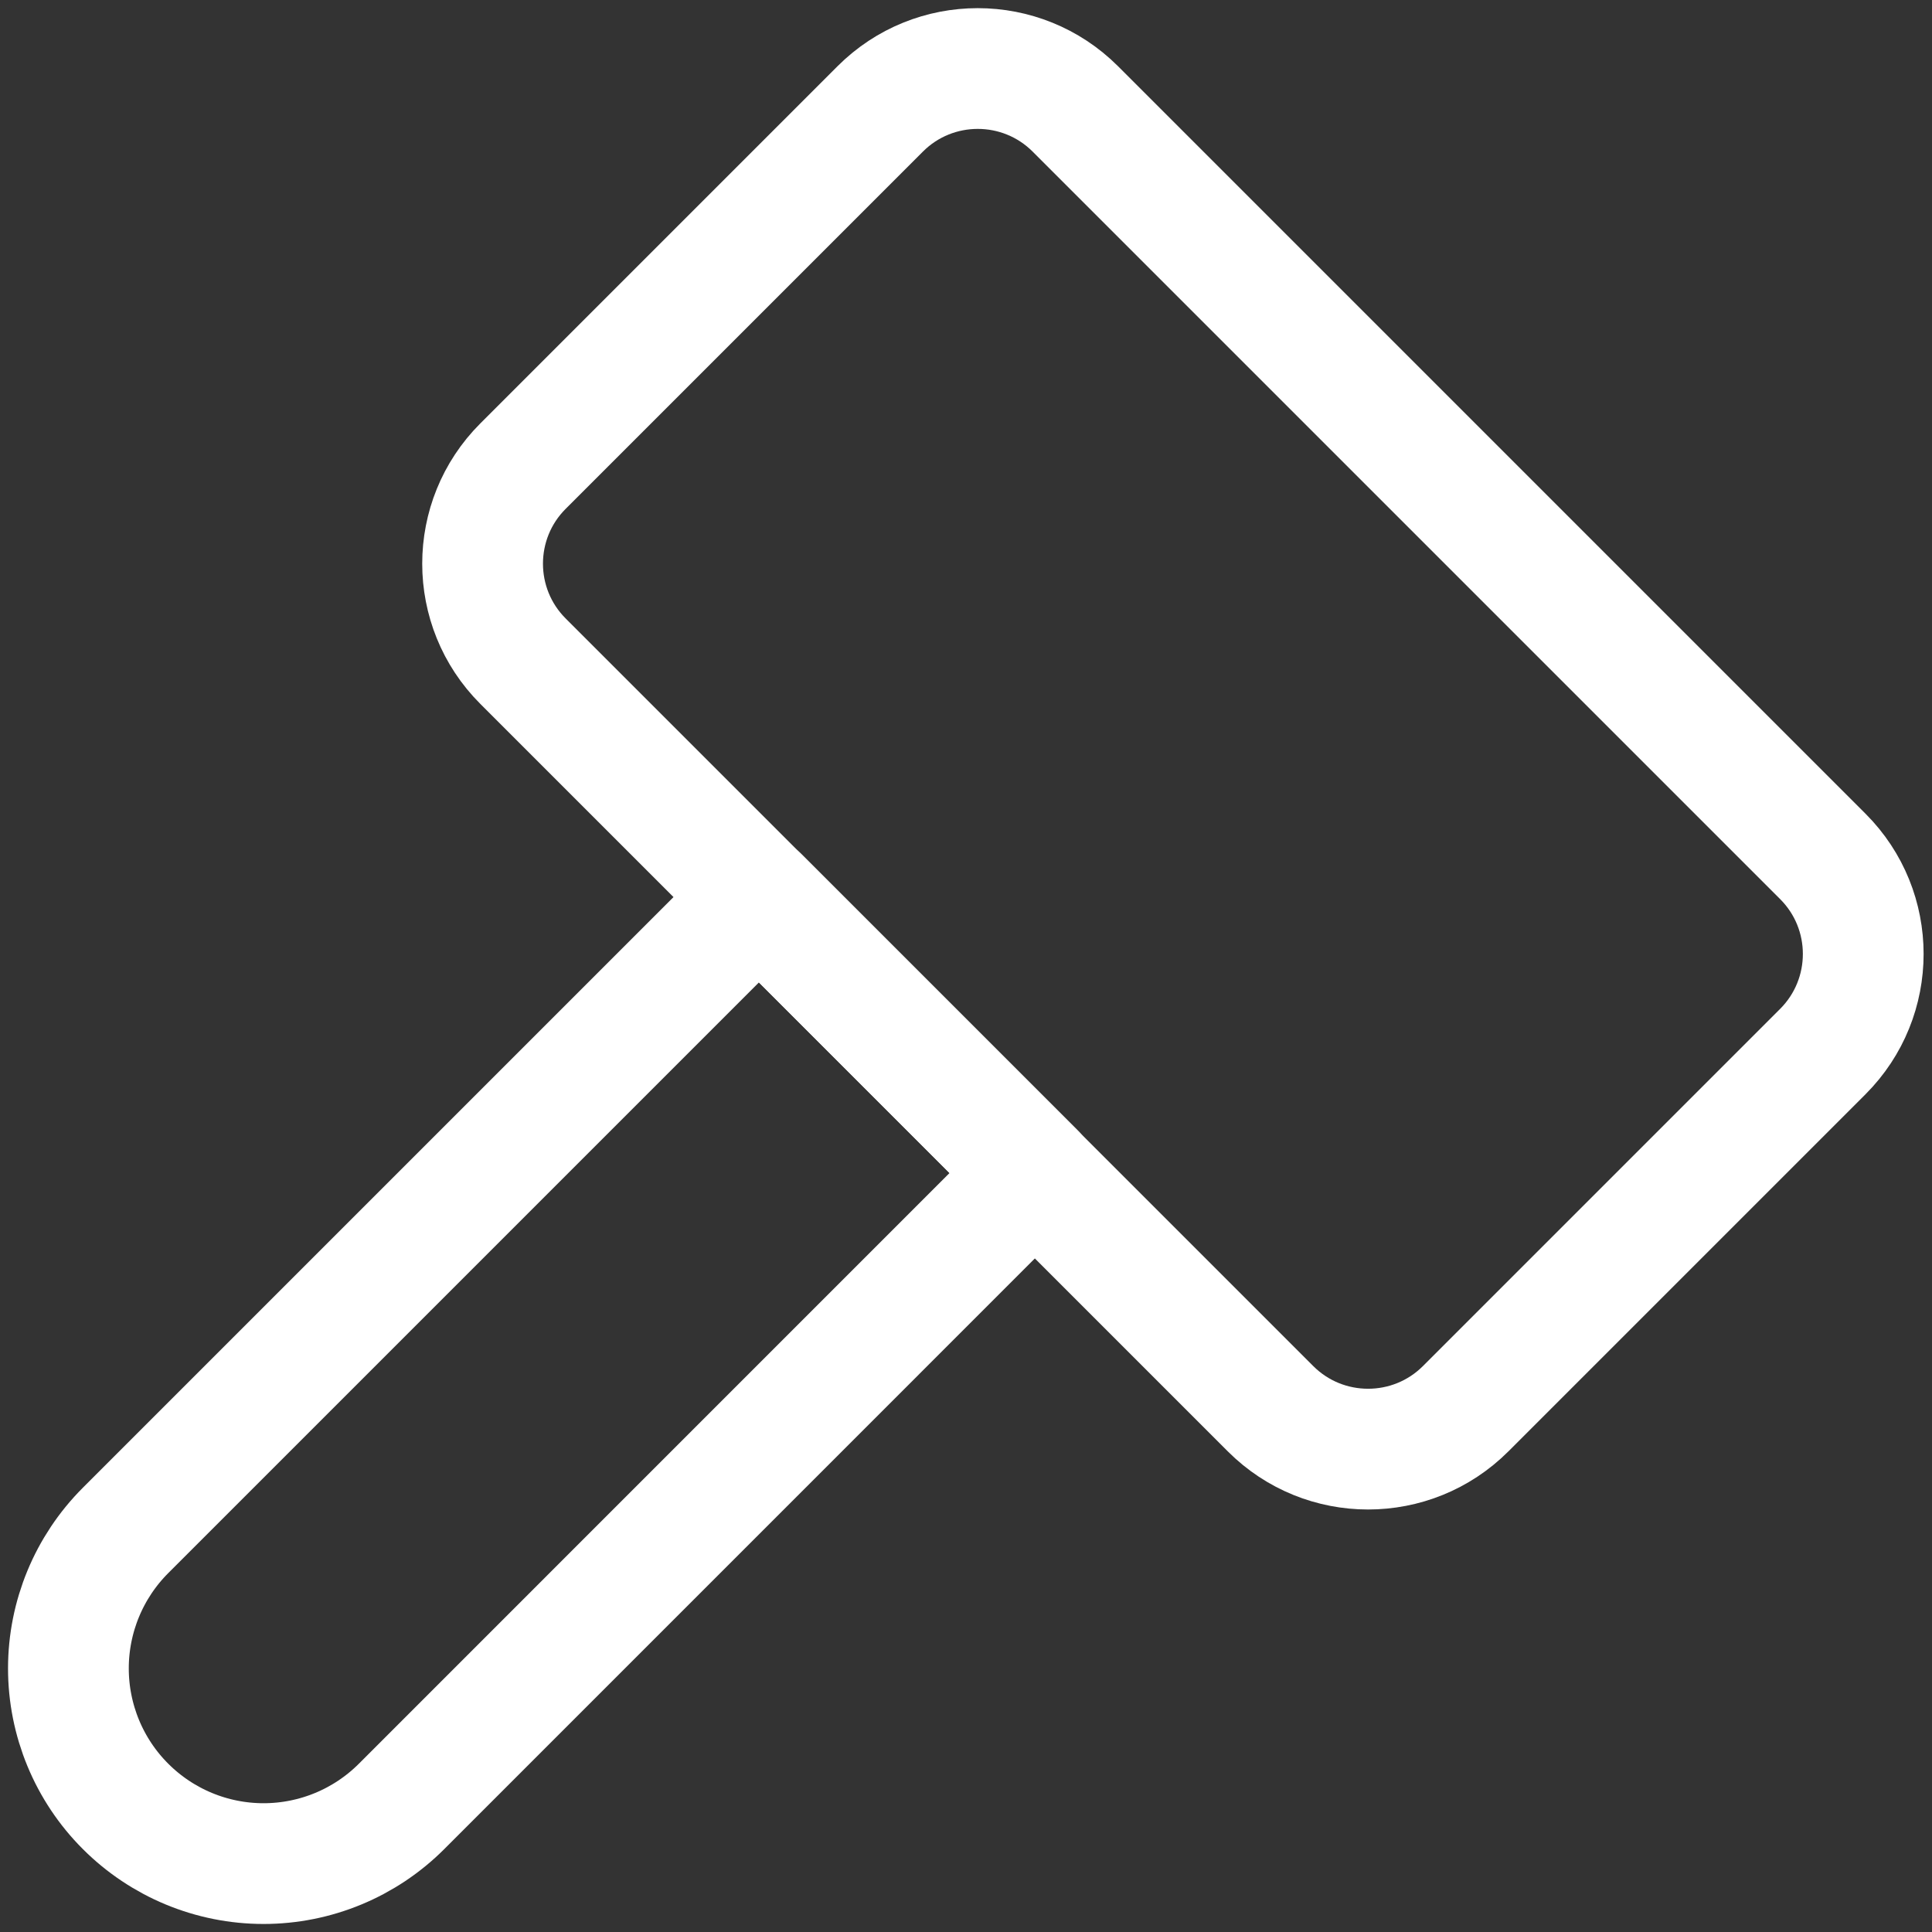
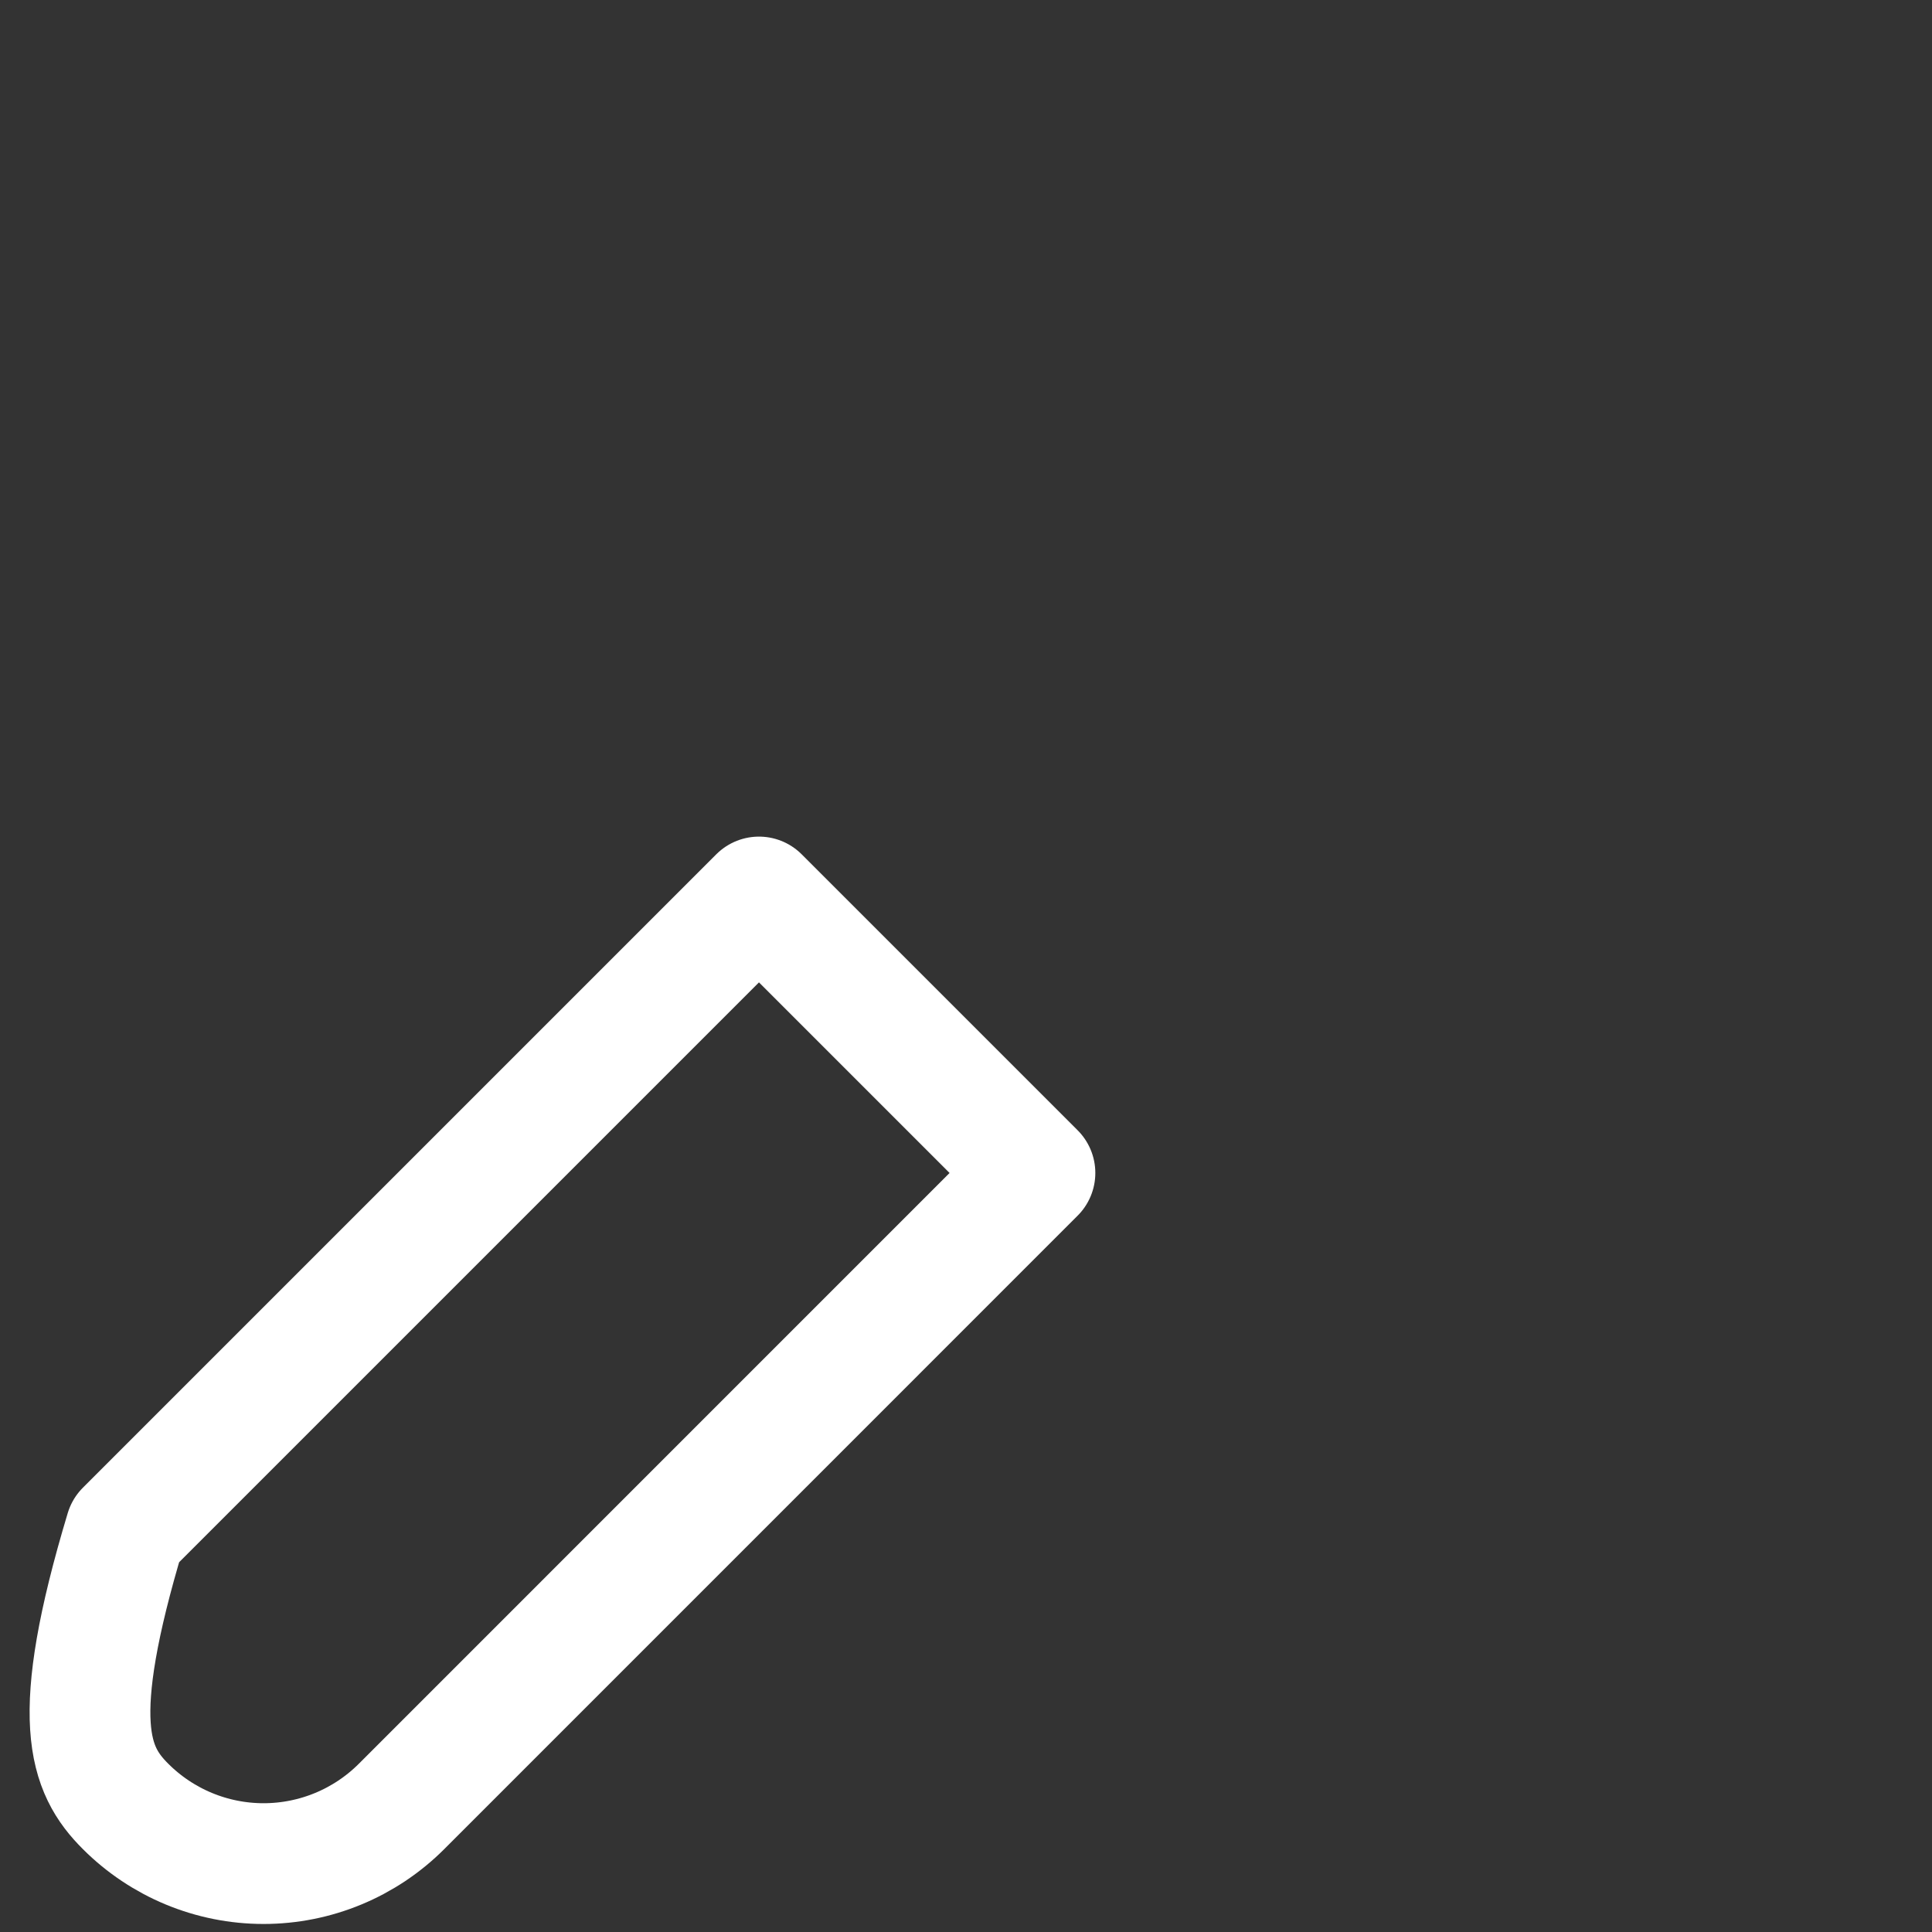
<svg xmlns="http://www.w3.org/2000/svg" width="32" height="32" viewBox="0 0 32 32" fill="none">
  <rect x="0" y="0" width="32" height="32" fill="#333333" stroke="none" />
  <g clip-path="url(#clip0_515_1769)">
-     <path d="M14.579 1.804L8.663 7.72C7.77 8.612 7.77 10.06 8.663 10.952L21.044 23.333C21.936 24.225 23.383 24.225 24.276 23.333L30.192 17.417C31.084 16.524 31.084 15.077 30.192 14.185L17.811 1.804C16.918 0.912 15.471 0.912 14.579 1.804Z" stroke="white" stroke-width="2" stroke-linecap="round" stroke-linejoin="round" />
-     <path d="M2.08 25.348C1.473 25.955 1.133 26.777 1.133 27.634C1.133 28.491 1.473 29.314 2.08 29.92C2.686 30.526 3.508 30.867 4.365 30.867C5.223 30.867 6.045 30.526 6.651 29.92L17.142 19.428L12.571 14.857L2.08 25.348Z" stroke="white" stroke-width="2" stroke-linecap="round" stroke-linejoin="round" />
+     <path d="M2.08 25.348C1.133 28.491 1.473 29.314 2.08 29.92C2.686 30.526 3.508 30.867 4.365 30.867C5.223 30.867 6.045 30.526 6.651 29.92L17.142 19.428L12.571 14.857L2.08 25.348Z" stroke="white" stroke-width="2" stroke-linecap="round" stroke-linejoin="round" />
  </g>
  <defs>
    <clipPath id="clip0_515_1769">
      <rect width="32" height="32" fill="white" />
    </clipPath>
  </defs>
</svg>